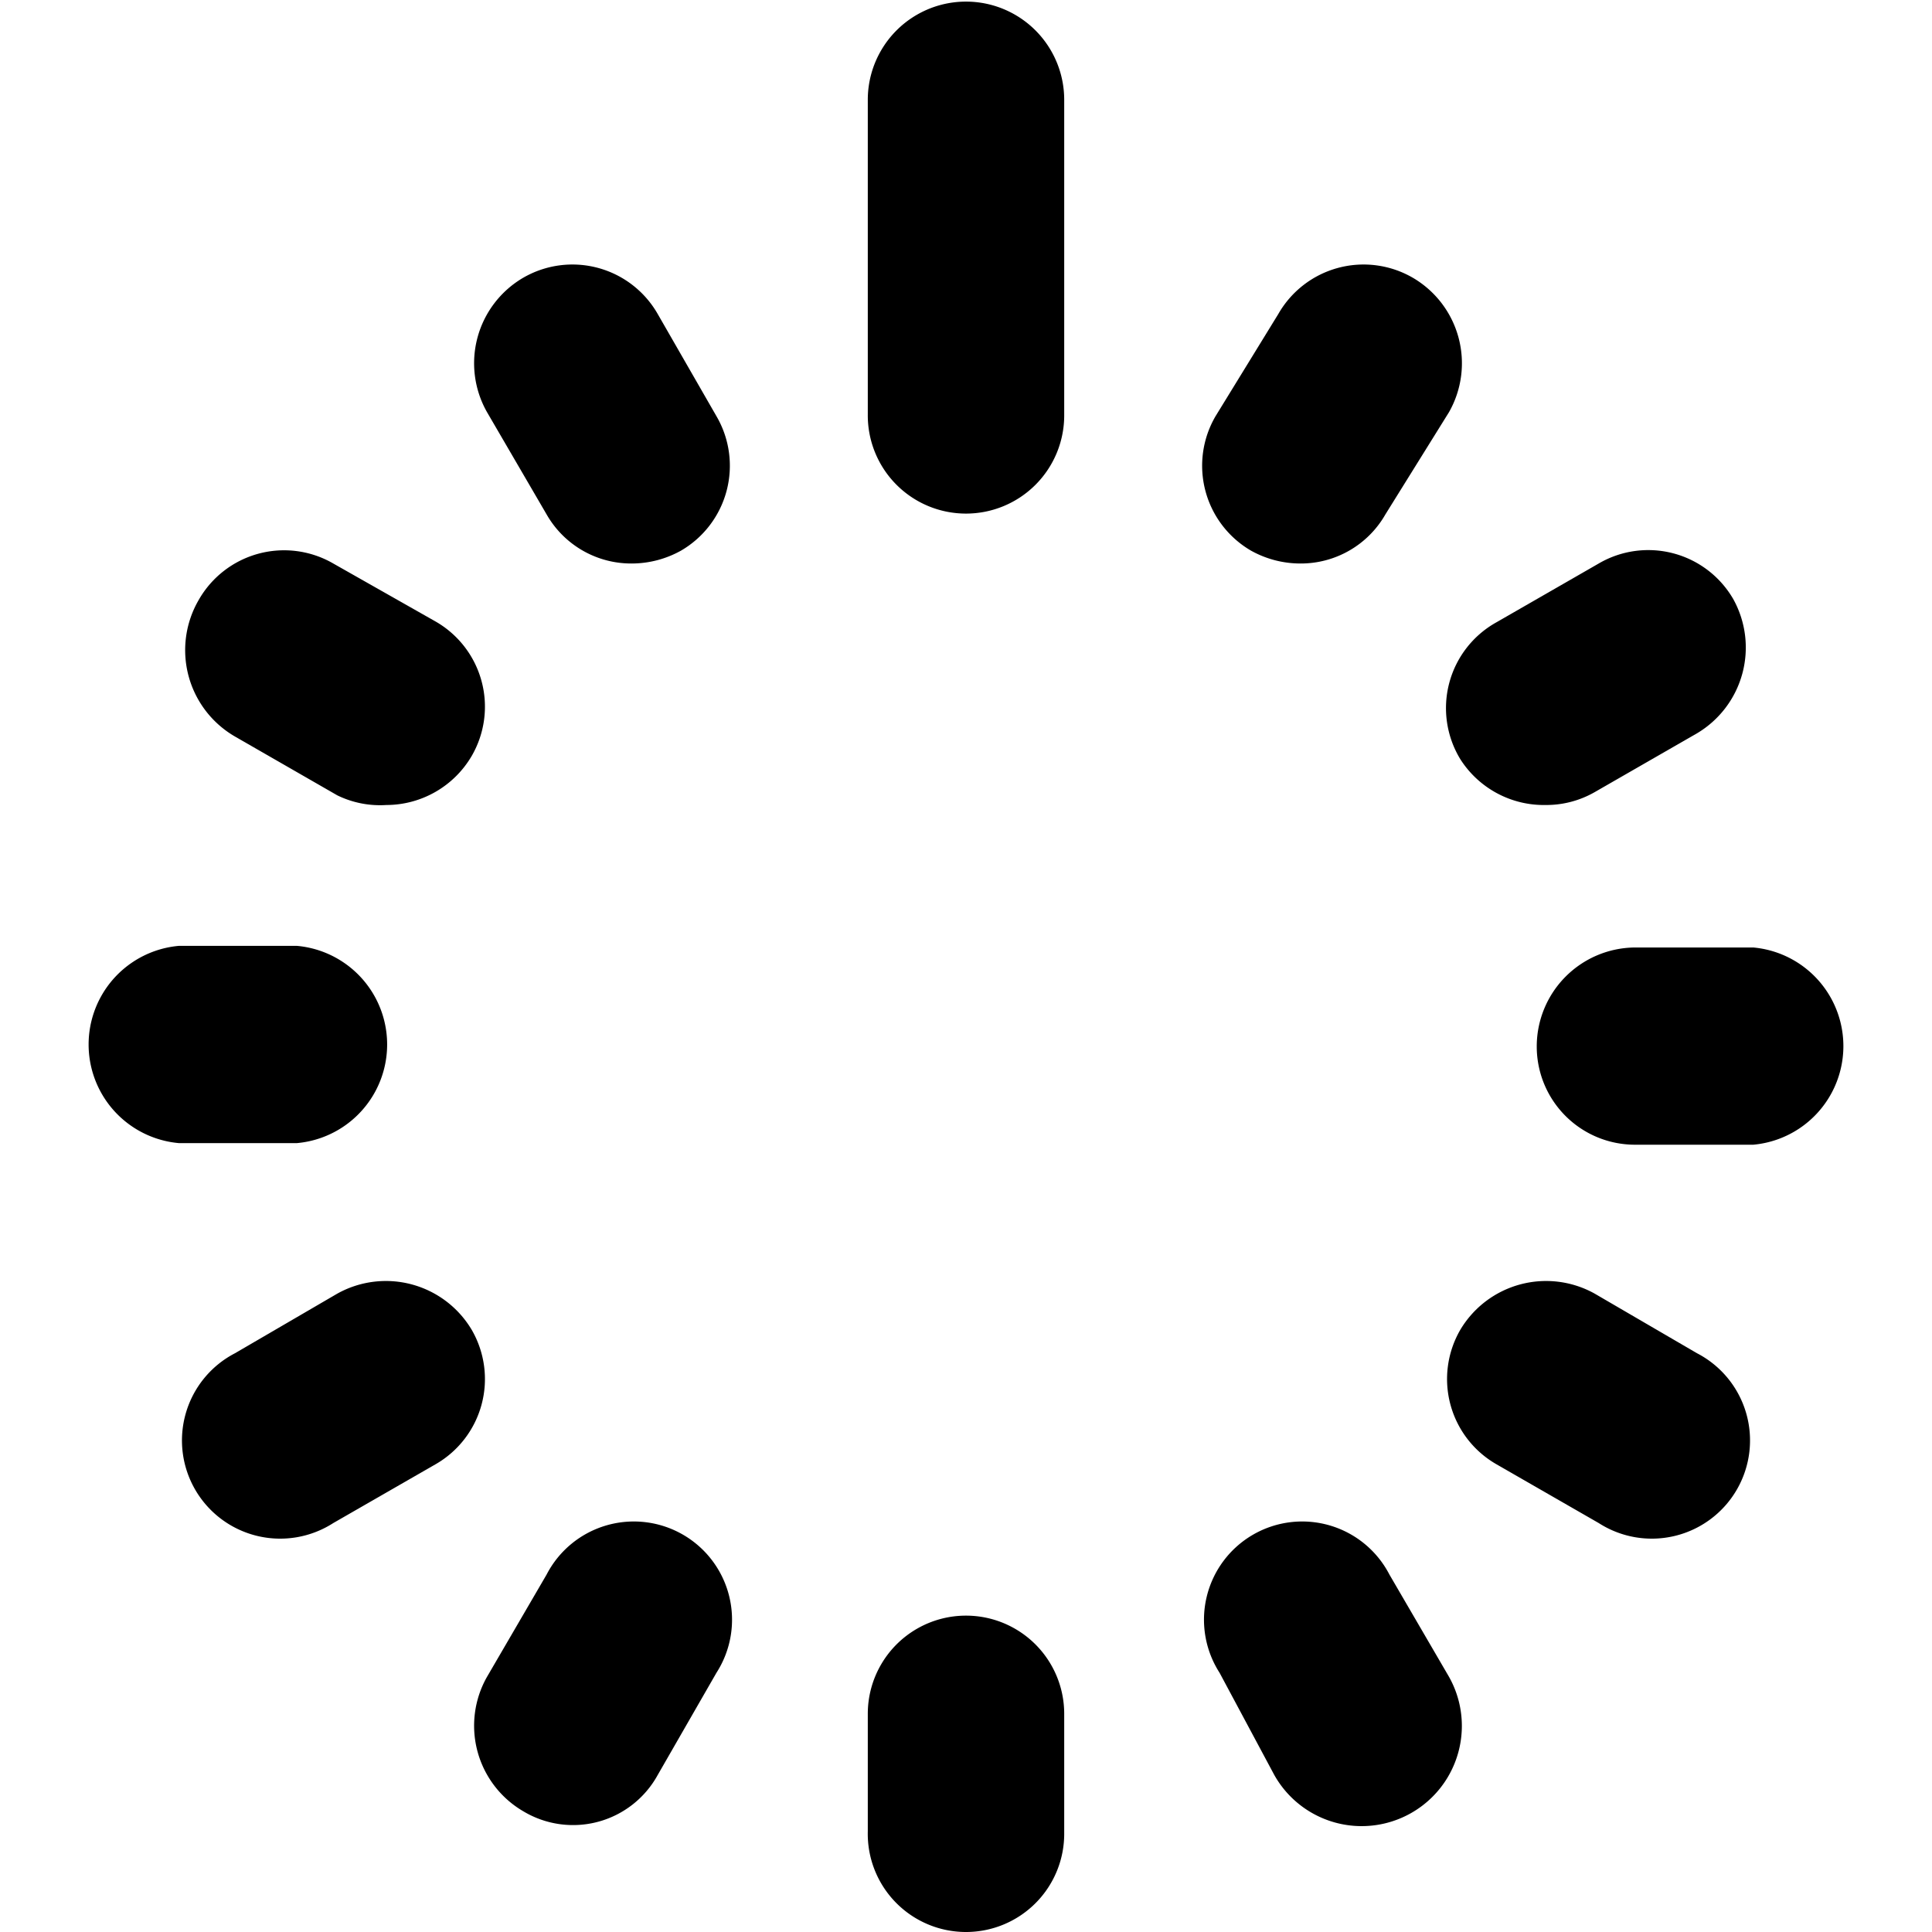
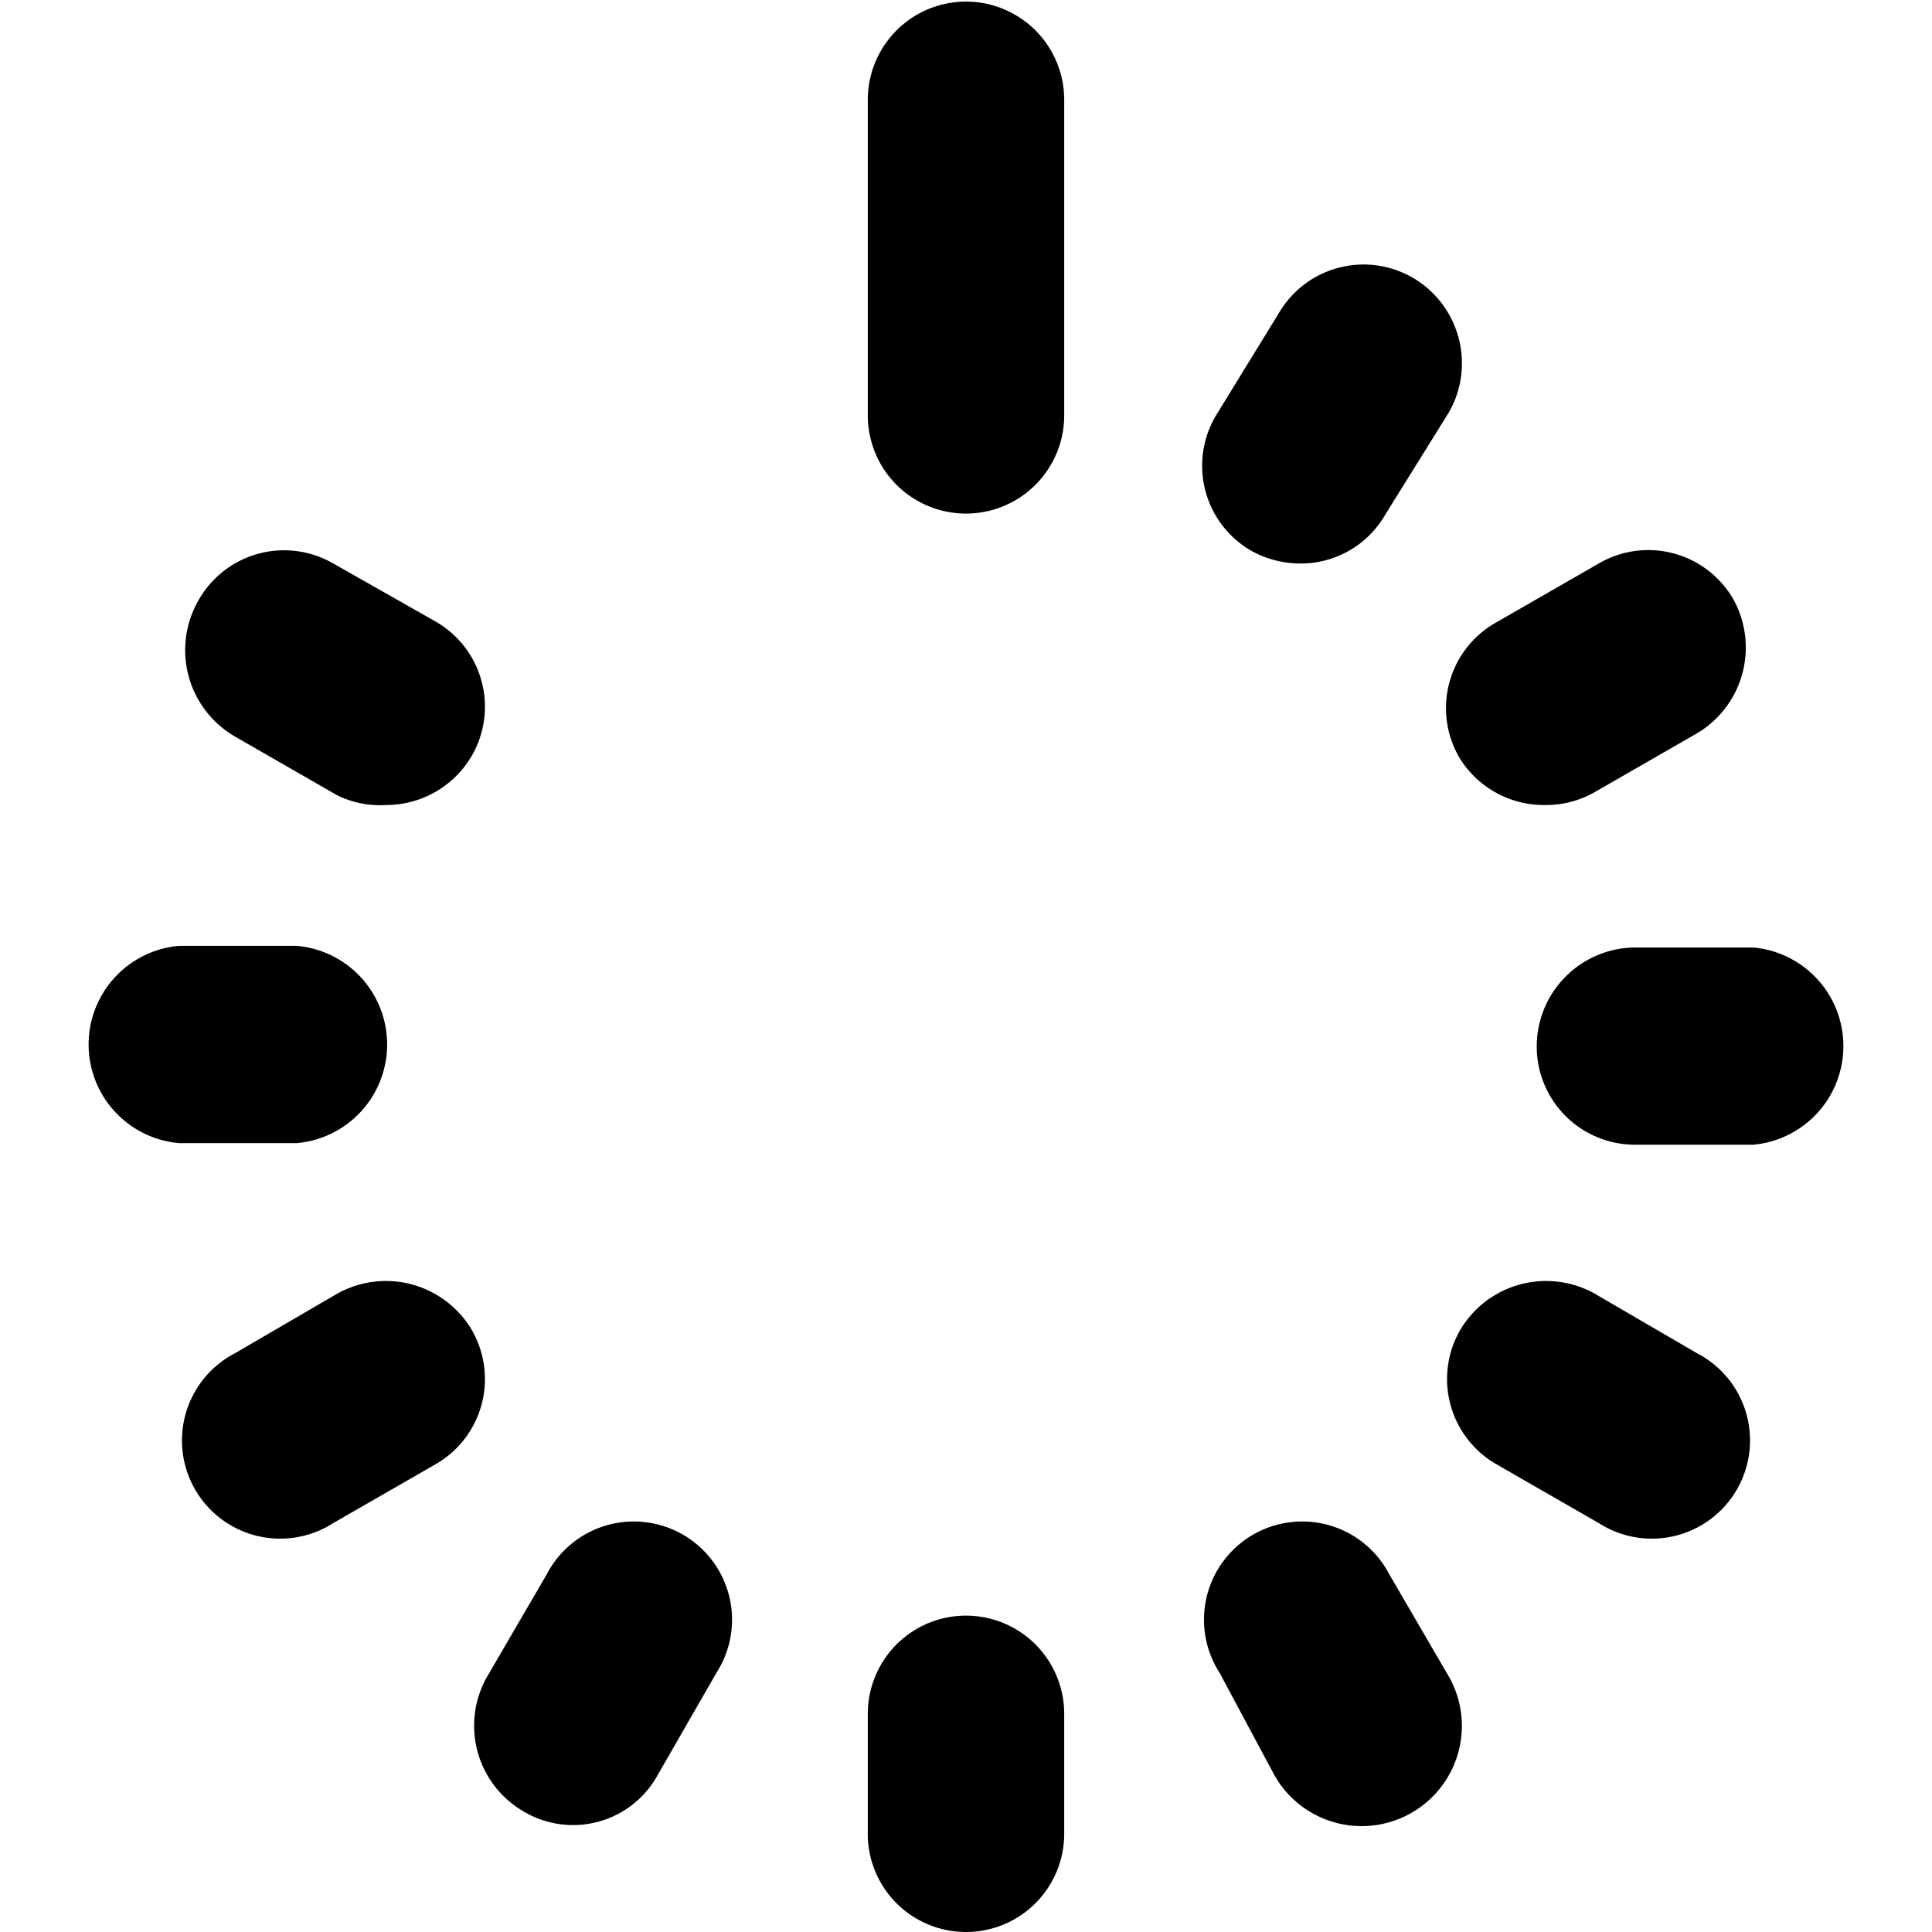
<svg xmlns="http://www.w3.org/2000/svg" viewBox="0 0 24 24" id="Loading-Circle--Streamline-Ultimate">
  <desc>Loading Circle Streamline Icon: https://streamlinehq.com</desc>
  <g id="Loading-Circle--Streamline-Ultimate.svg">
    <path d="M12 6.38a1.22 1.22 0 0 0 1.22 -1.23V1.24a1.22 1.22 0 0 0 -2.44 0v3.91A1.22 1.22 0 0 0 12 6.38Z" fill="#000000" stroke-width="1" />
-     <path d="M6.79 6.39A1.21 1.21 0 0 0 7.85 7a1.26 1.26 0 0 0 0.61 -0.16 1.22 1.22 0 0 0 0.44 -1.67L8.17 3.9a1.22 1.22 0 0 0 -1.67 -0.45 1.23 1.23 0 0 0 -0.45 1.67Z" fill="#000000" stroke-width="1" />
    <path d="m2.92 9.15 1.27 0.73a1.21 1.21 0 0 0 0.61 0.12 1.23 1.23 0 0 0 1.06 -0.61 1.22 1.22 0 0 0 -0.45 -1.67L4.14 7a1.22 1.22 0 0 0 -1.67 0.45 1.24 1.24 0 0 0 0.45 1.7Z" fill="#000000" stroke-width="1" />
    <path d="M2.22 14.2h1.47a1.23 1.23 0 0 0 0 -2.45H2.22a1.23 1.23 0 0 0 0 2.45Z" fill="#000000" stroke-width="1" />
    <path d="m4.19 16.07 -1.27 0.74a1.22 1.22 0 1 0 1.22 2.11l1.27 -0.73a1.22 1.22 0 0 0 0.45 -1.67 1.24 1.24 0 0 0 -1.67 -0.45Z" fill="#000000" stroke-width="1" />
    <path d="M6.5 22.5a1.2 1.2 0 0 0 1.67 -0.45l0.73 -1.27a1.22 1.22 0 1 0 -2.11 -1.22l-0.74 1.27a1.23 1.23 0 0 0 0.45 1.67Z" fill="#000000" stroke-width="1" />
    <path d="M12 24a1.22 1.22 0 0 0 1.22 -1.23v-1.48a1.22 1.22 0 1 0 -2.44 0v1.46A1.22 1.22 0 0 0 12 24Z" fill="#000000" stroke-width="1" />
    <path d="M15.83 22.05A1.22 1.22 0 0 0 18 20.83l-0.74 -1.27a1.22 1.22 0 1 0 -2.11 1.22Z" fill="#000000" stroke-width="1" />
    <path d="m21.08 16.81 -1.27 -0.74a1.24 1.24 0 0 0 -1.67 0.45 1.22 1.22 0 0 0 0.45 1.67l1.27 0.73a1.22 1.22 0 1 0 1.22 -2.11Z" fill="#000000" stroke-width="1" />
    <path d="M19.09 13a1.22 1.22 0 0 0 1.22 1.22h1.47a1.23 1.23 0 0 0 0 -2.45h-1.47A1.23 1.23 0 0 0 19.09 13Z" fill="#000000" stroke-width="1" />
    <path d="M18.14 9.43a1.23 1.23 0 0 0 1.06 0.57 1.21 1.21 0 0 0 0.61 -0.16l1.27 -0.73a1.24 1.24 0 0 0 0.45 -1.67A1.22 1.22 0 0 0 19.86 7l-1.27 0.73a1.22 1.22 0 0 0 -0.45 1.7Z" fill="#000000" stroke-width="1" />
    <path d="M15.54 6.84a1.26 1.26 0 0 0 0.61 0.16 1.21 1.21 0 0 0 1.06 -0.61L18 5.12a1.23 1.23 0 0 0 -0.45 -1.67 1.22 1.22 0 0 0 -1.67 0.45l-0.78 1.27a1.22 1.22 0 0 0 0.44 1.67Z" fill="#000000" stroke-width="1" />
  </g>
</svg>